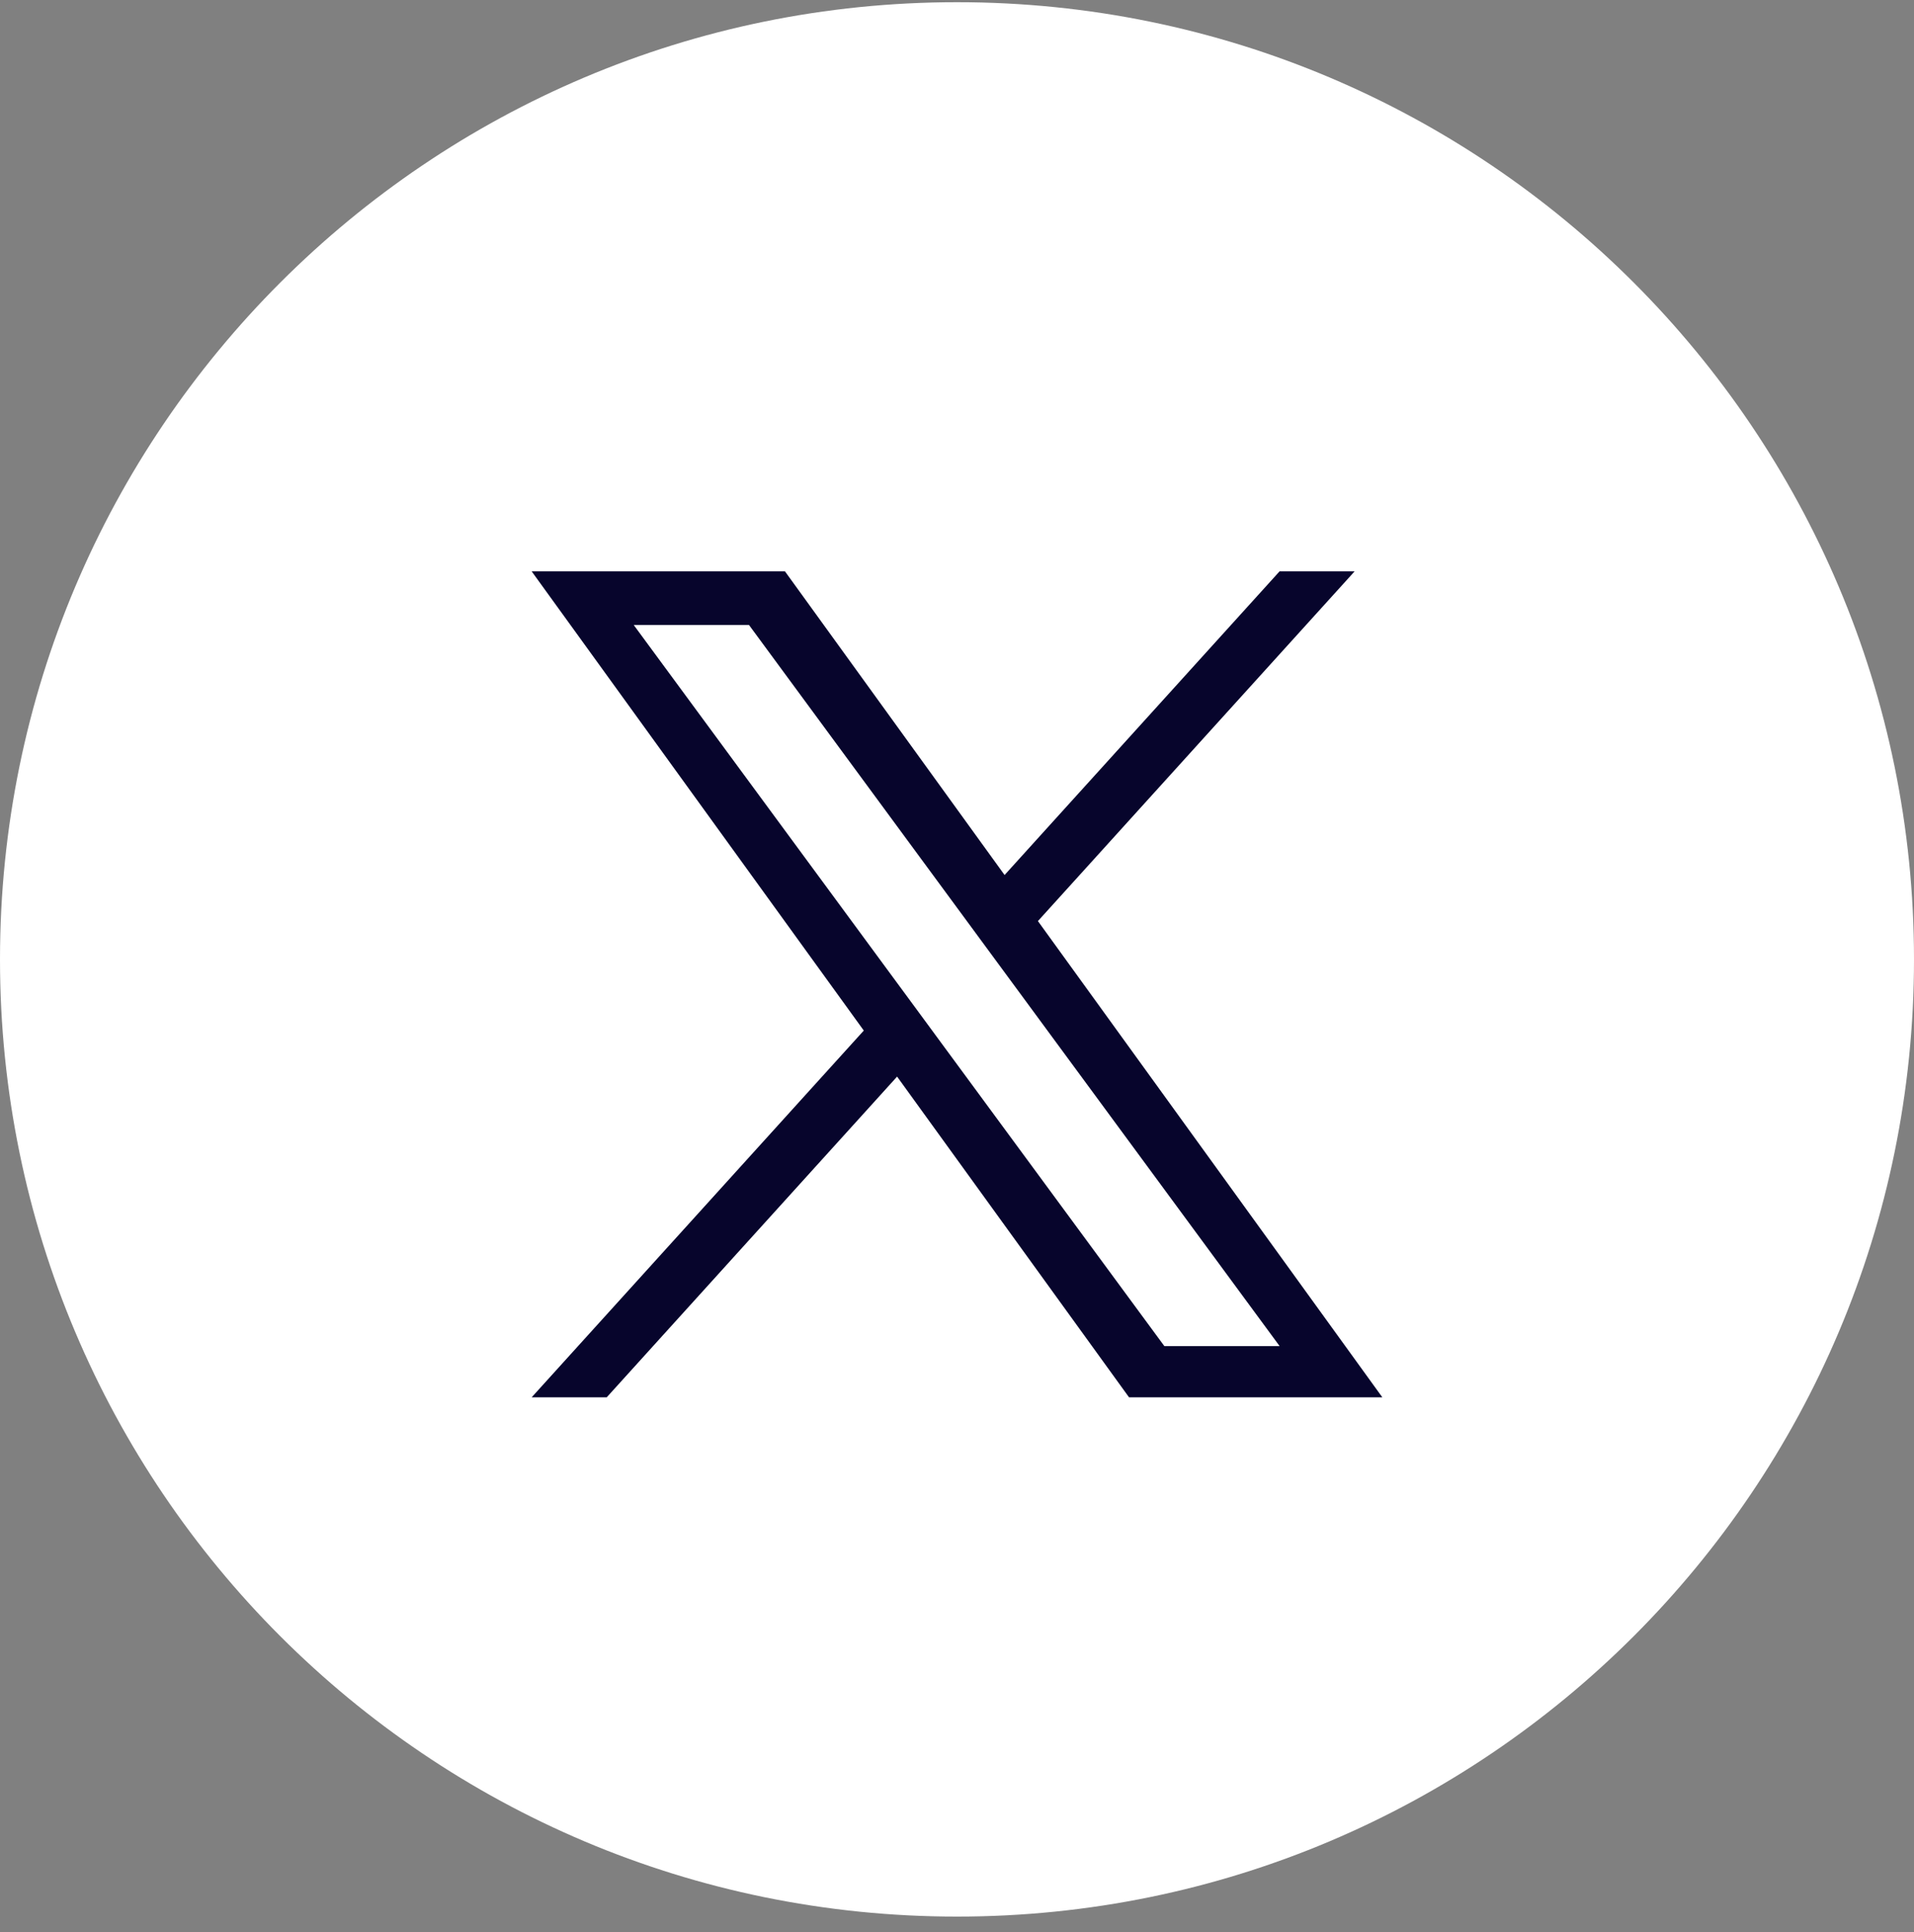
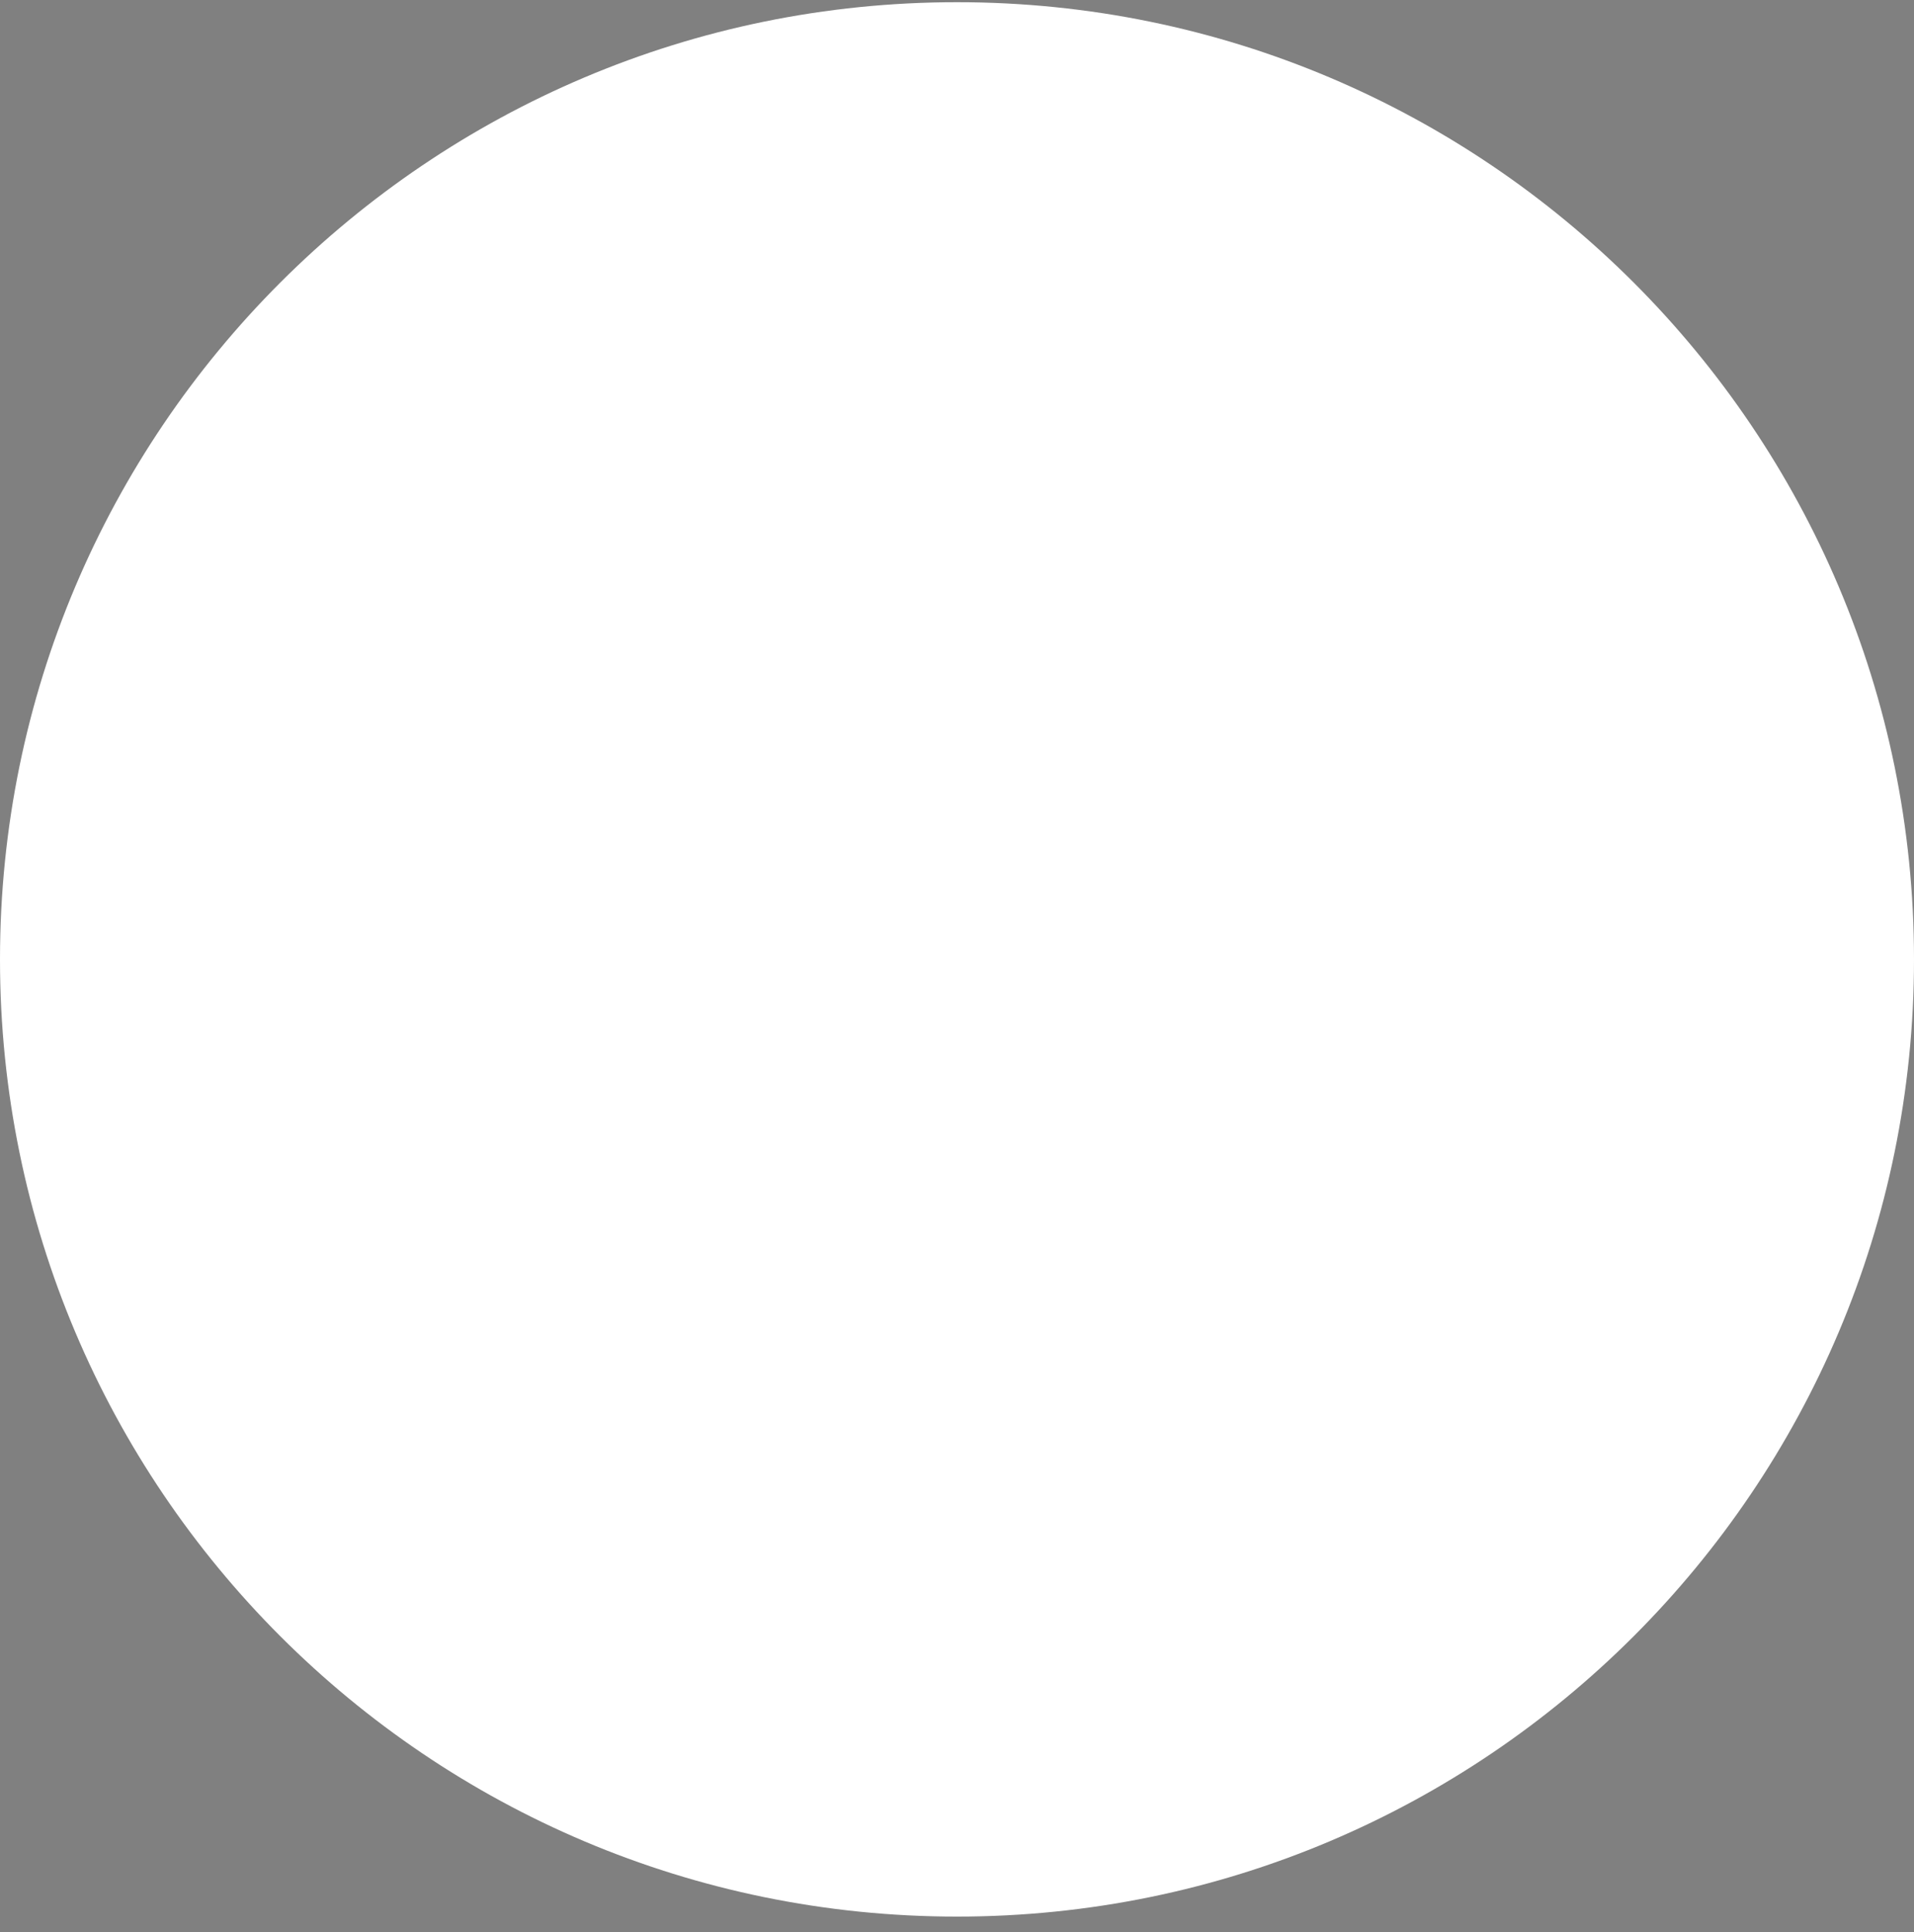
<svg xmlns="http://www.w3.org/2000/svg" width="108" height="109" viewBox="0 0 108 109" fill="none">
  <rect x="0" y="0" width="108" height="109" fill="#808080" stroke="none" />
  <path d="M108 54.124C108 83.947 83.823 108.124 54 108.124C24.177 108.124 0 83.947 0 54.124C0 24.301 24.177 0.124 54 0.124C83.823 0.124 108 24.301 108 54.124Z" fill="white" />
-   <path d="M58.566 51.963L76.436 32.233H72.201L56.685 49.364L44.293 32.233H30L48.74 58.139L30 78.829H34.235L50.62 60.737L63.707 78.829H78L58.566 51.963H58.566ZM52.767 58.367L50.868 55.787L35.76 35.261H42.265L54.456 51.826L56.355 54.406L72.203 75.939H65.699L52.767 58.368V58.367Z" fill="#07052C" />
</svg>